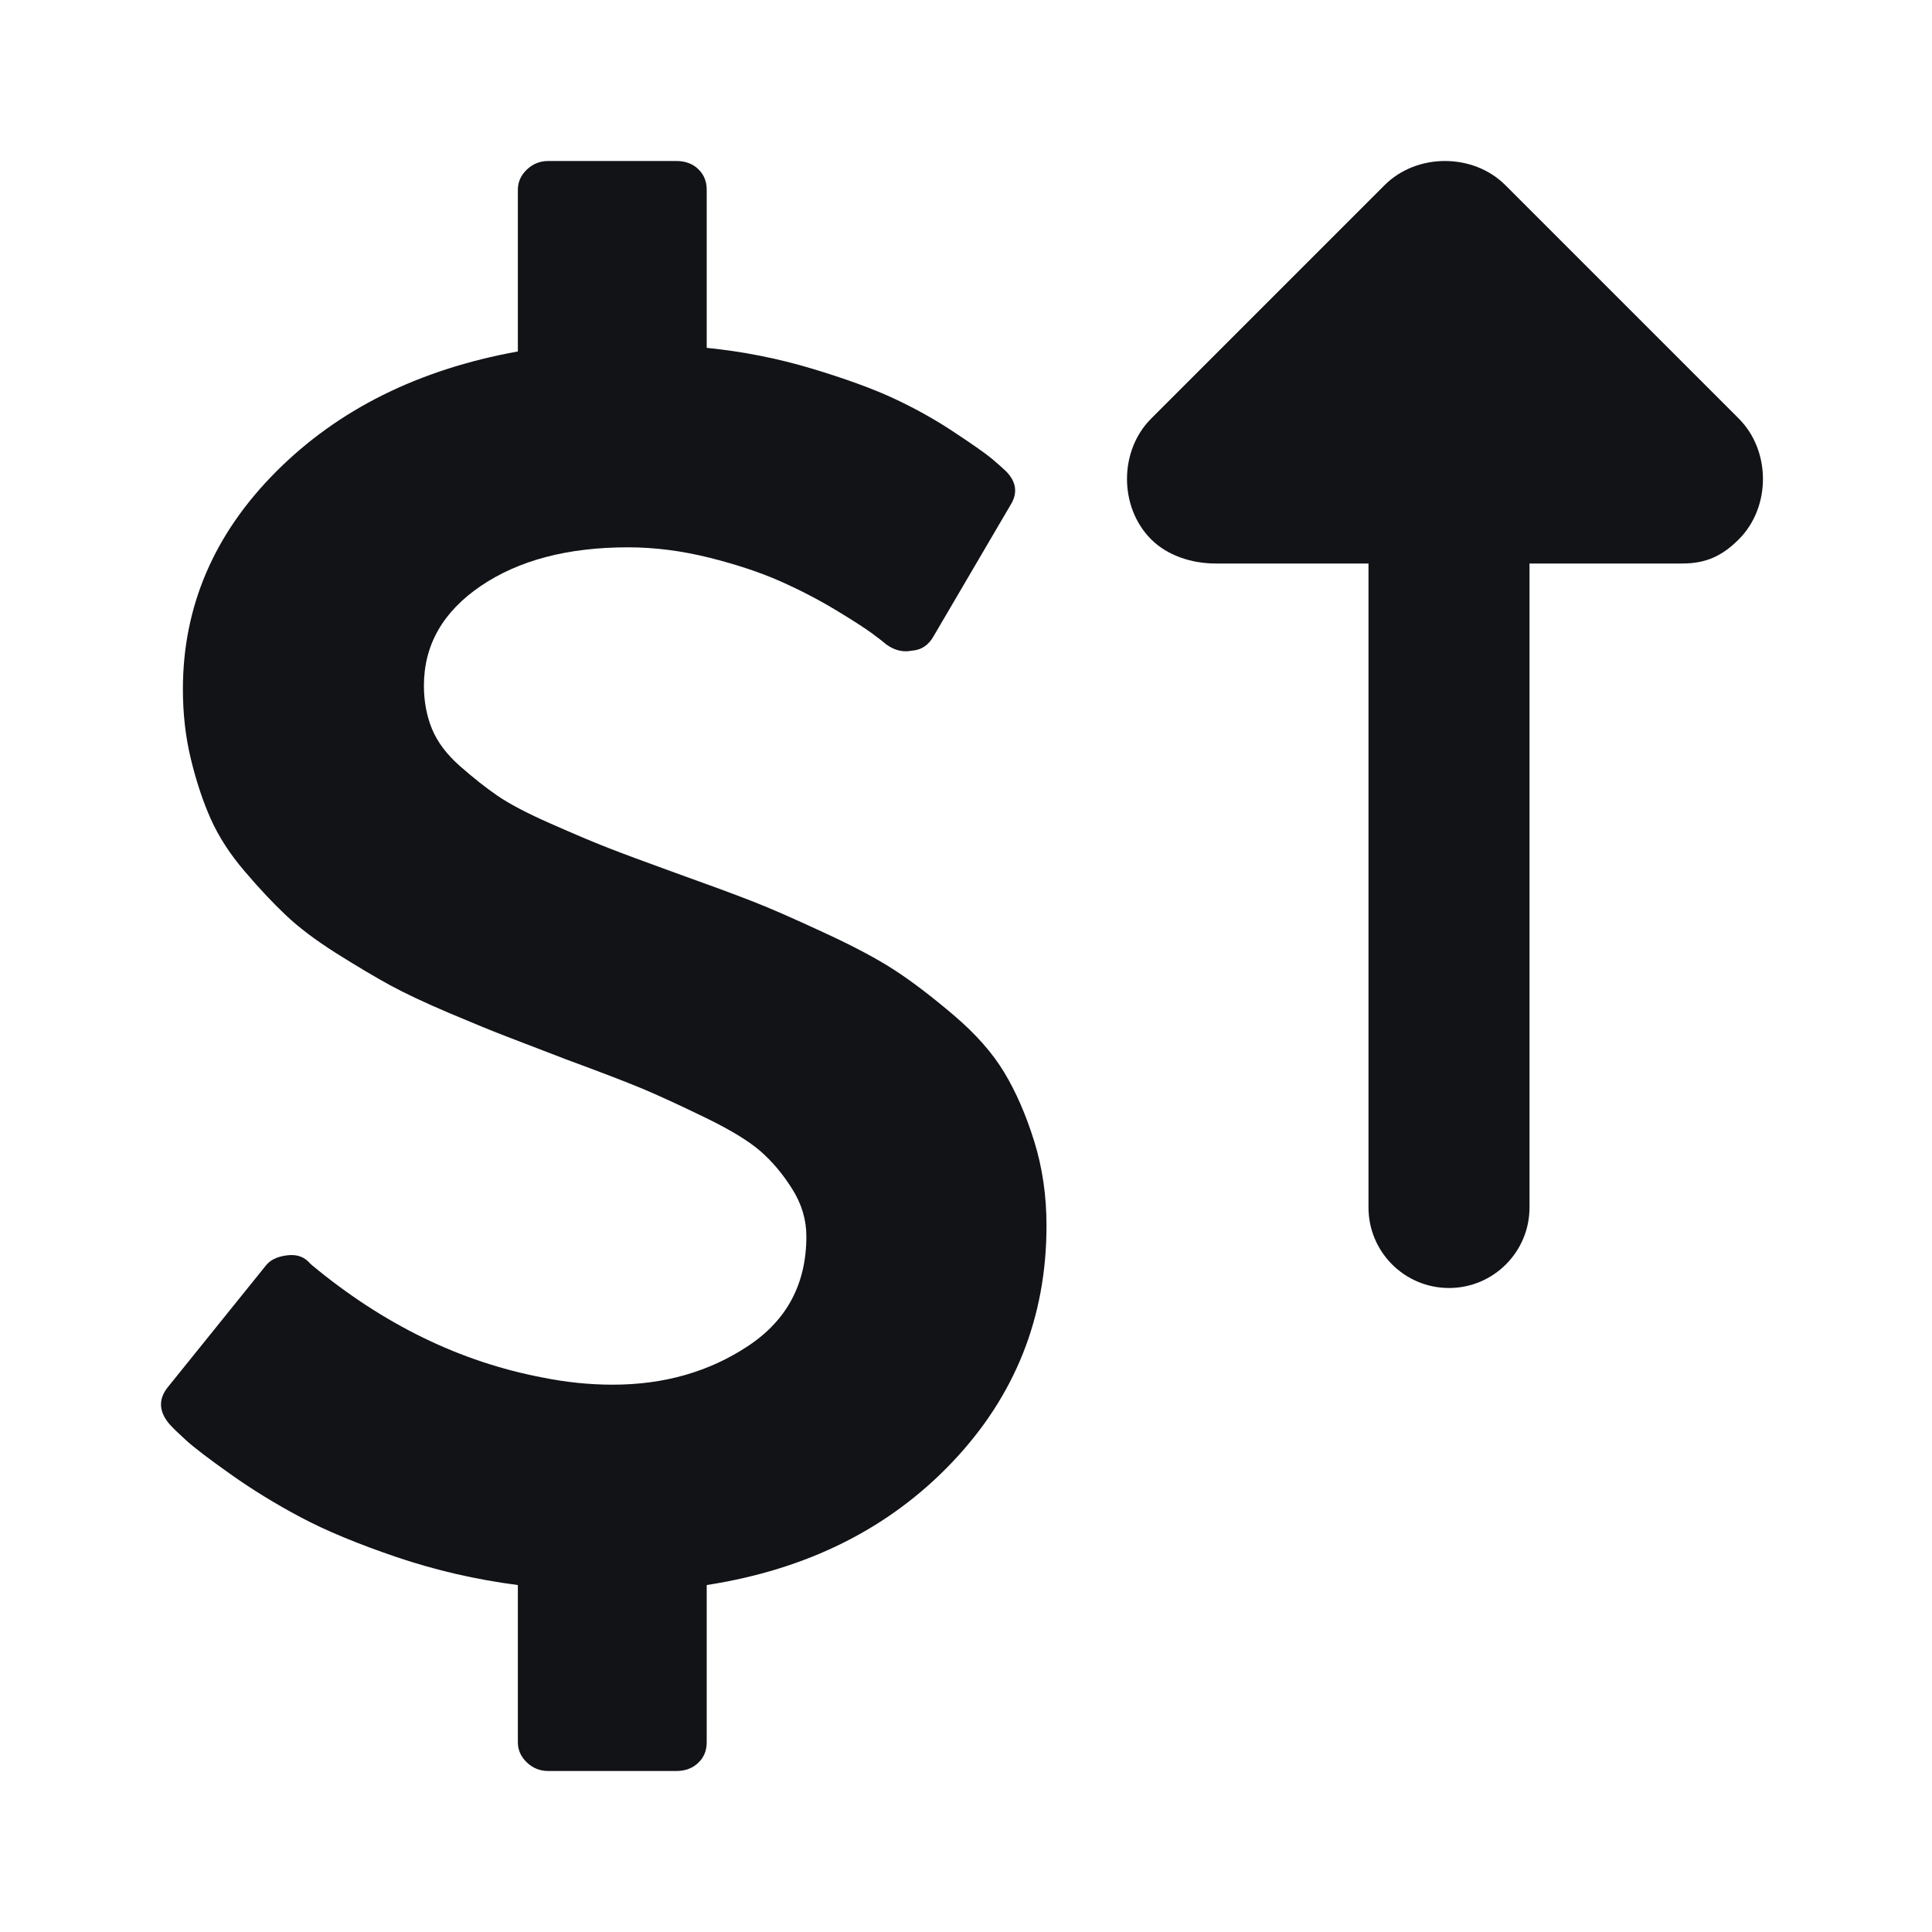
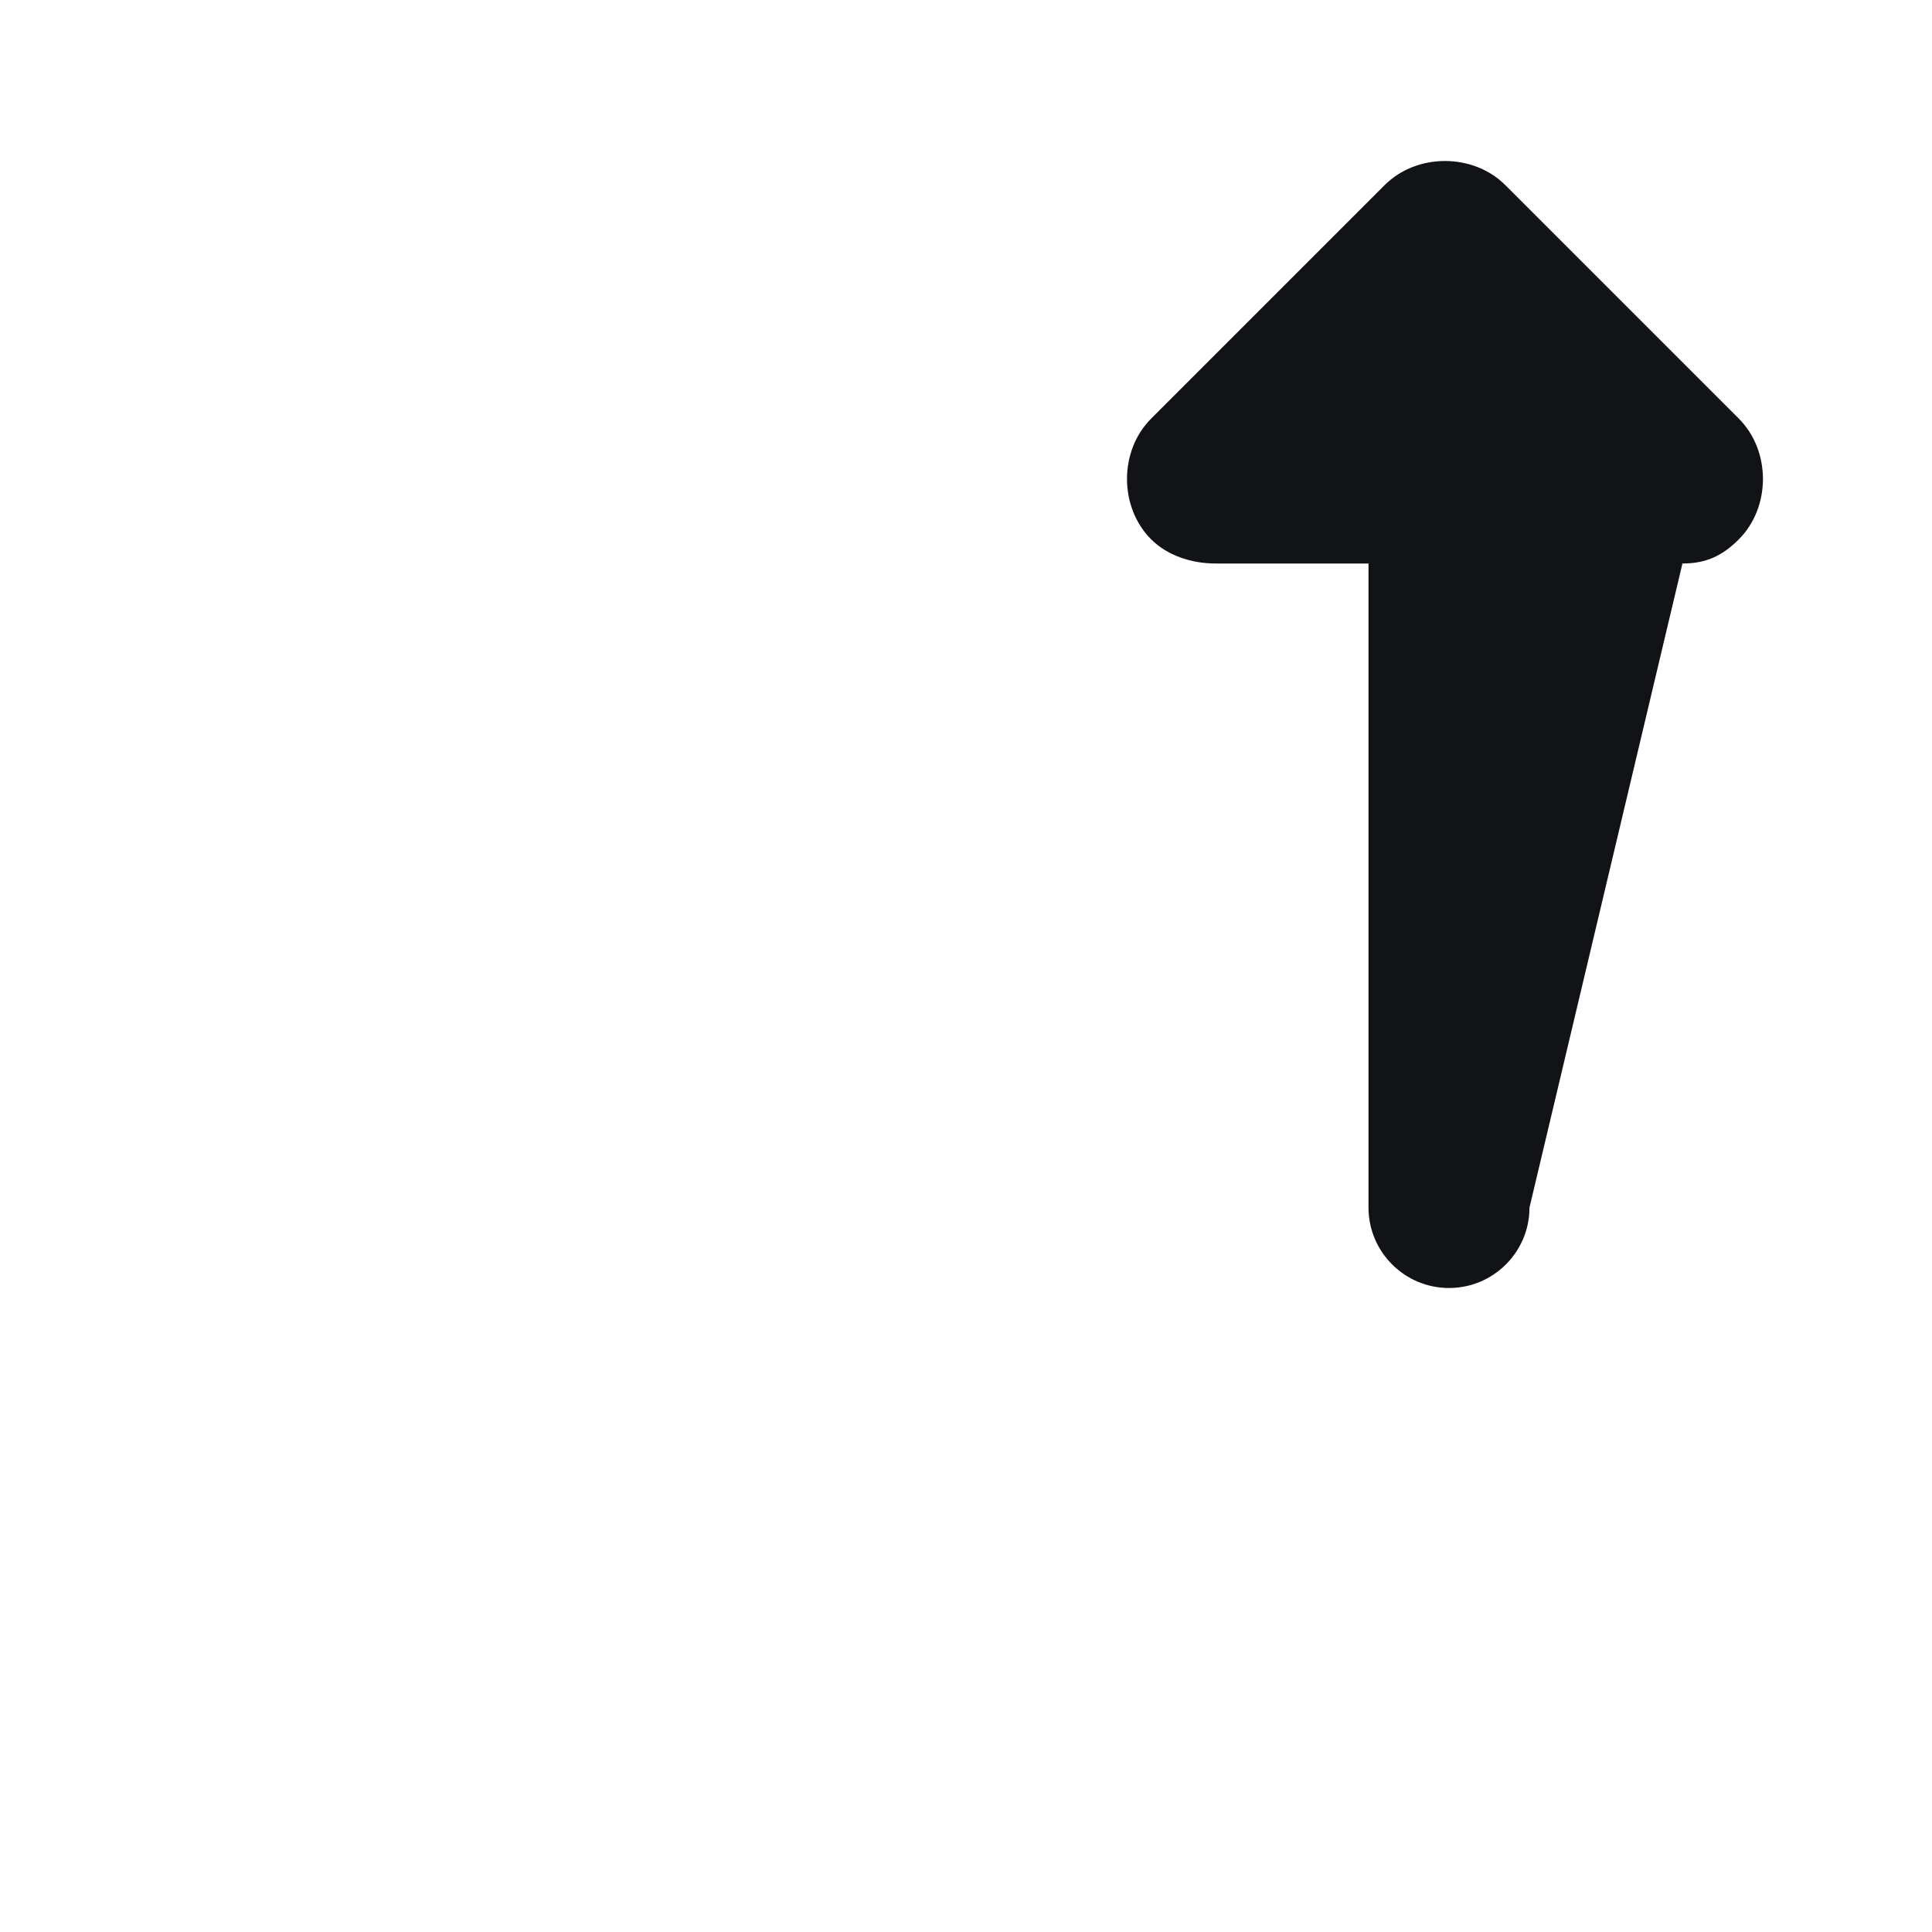
<svg xmlns="http://www.w3.org/2000/svg" width="24" height="24" viewBox="0 0 24 24" fill="none">
-   <path d="M13 15.225C13 16.364 12.609 17.344 11.827 18.166C11.045 18.988 10.029 19.496 8.779 19.69L8.779 21.643C8.779 21.747 8.744 21.833 8.673 21.899C8.603 21.966 8.512 22 8.402 22L6.811 22C6.708 22 6.62 21.965 6.545 21.894C6.471 21.823 6.433 21.74 6.433 21.643L6.433 19.69C5.914 19.623 5.413 19.507 4.93 19.344C4.447 19.18 4.048 19.015 3.733 18.847C3.419 18.68 3.128 18.501 2.861 18.311C2.594 18.122 2.411 17.982 2.313 17.893C2.215 17.804 2.146 17.737 2.106 17.692C1.973 17.536 1.965 17.383 2.083 17.234L3.297 15.728C3.352 15.653 3.443 15.609 3.568 15.594C3.686 15.579 3.781 15.612 3.851 15.694L3.875 15.716C4.763 16.453 5.718 16.918 6.74 17.112C7.031 17.171 7.321 17.201 7.612 17.201C8.249 17.201 8.809 17.041 9.292 16.721C9.776 16.401 10.017 15.947 10.017 15.359C10.017 15.151 9.958 14.954 9.84 14.768C9.723 14.582 9.591 14.426 9.445 14.299C9.3 14.173 9.07 14.033 8.756 13.881C8.441 13.728 8.182 13.609 7.978 13.523C7.773 13.438 7.459 13.317 7.035 13.161C6.728 13.042 6.486 12.949 6.309 12.882C6.133 12.815 5.891 12.716 5.584 12.586C5.278 12.456 5.032 12.34 4.848 12.24C4.663 12.139 4.441 12.007 4.181 11.844C3.922 11.68 3.712 11.522 3.551 11.369C3.39 11.217 3.219 11.035 3.038 10.822C2.857 10.611 2.718 10.395 2.619 10.175C2.521 9.956 2.439 9.708 2.372 9.433C2.305 9.158 2.272 8.868 2.272 8.562C2.272 7.536 2.657 6.635 3.427 5.862C4.197 5.088 5.199 4.589 6.433 4.366L6.433 2.357C6.433 2.26 6.471 2.177 6.545 2.106C6.62 2.035 6.708 2 6.811 2L8.402 2C8.512 2 8.603 2.033 8.673 2.1C8.744 2.167 8.779 2.253 8.779 2.357L8.779 4.321C9.227 4.366 9.662 4.452 10.082 4.578C10.503 4.705 10.845 4.829 11.108 4.952C11.371 5.075 11.621 5.214 11.856 5.371C12.092 5.527 12.245 5.635 12.316 5.694C12.387 5.754 12.446 5.806 12.493 5.85C12.627 5.984 12.646 6.126 12.552 6.275L11.597 7.904C11.534 8.016 11.444 8.075 11.326 8.083C11.216 8.105 11.11 8.079 11.008 8.004C10.984 7.982 10.927 7.938 10.837 7.871C10.746 7.804 10.593 7.705 10.377 7.575C10.161 7.445 9.931 7.326 9.687 7.218C9.443 7.11 9.151 7.013 8.809 6.927C8.467 6.842 8.131 6.799 7.801 6.799C7.054 6.799 6.445 6.959 5.973 7.279C5.502 7.599 5.266 8.012 5.266 8.518C5.266 8.711 5.299 8.89 5.366 9.054C5.433 9.217 5.549 9.372 5.714 9.517C5.879 9.662 6.034 9.785 6.18 9.885C6.325 9.985 6.545 10.101 6.84 10.231C7.135 10.361 7.372 10.462 7.553 10.532C7.734 10.603 8.009 10.705 8.379 10.839C8.795 10.988 9.113 11.105 9.333 11.191C9.554 11.276 9.852 11.407 10.229 11.582C10.607 11.756 10.903 11.914 11.12 12.056C11.336 12.197 11.579 12.383 11.851 12.614C12.122 12.845 12.33 13.081 12.475 13.322C12.621 13.564 12.745 13.849 12.847 14.176C12.949 14.504 13 14.853 13 15.225Z" fill="#111317" />
-   <path fill-rule="evenodd" clip-rule="evenodd" d="M14.3 5.2L17.2 2.3C17.6 1.9 18.3 1.9 18.7 2.3L21.6 5.2C22 5.6 22 6.3 21.6 6.7C21.4 6.9 21.2 7 20.9 7L19 7L19 15C19 15.552 18.552 16 18 16C17.448 16 17 15.552 17 15L17 7L15.1 7C14.8 7 14.5 6.9 14.3 6.7C13.9 6.3 13.9 5.6 14.3 5.2Z" fill="#111317" />
+   <path fill-rule="evenodd" clip-rule="evenodd" d="M14.3 5.2L17.2 2.3C17.6 1.9 18.3 1.9 18.7 2.3L21.6 5.2C22 5.6 22 6.3 21.6 6.7C21.4 6.9 21.2 7 20.9 7L19 15C19 15.552 18.552 16 18 16C17.448 16 17 15.552 17 15L17 7L15.1 7C14.8 7 14.5 6.9 14.3 6.7C13.9 6.3 13.9 5.6 14.3 5.2Z" fill="#111317" />
</svg>